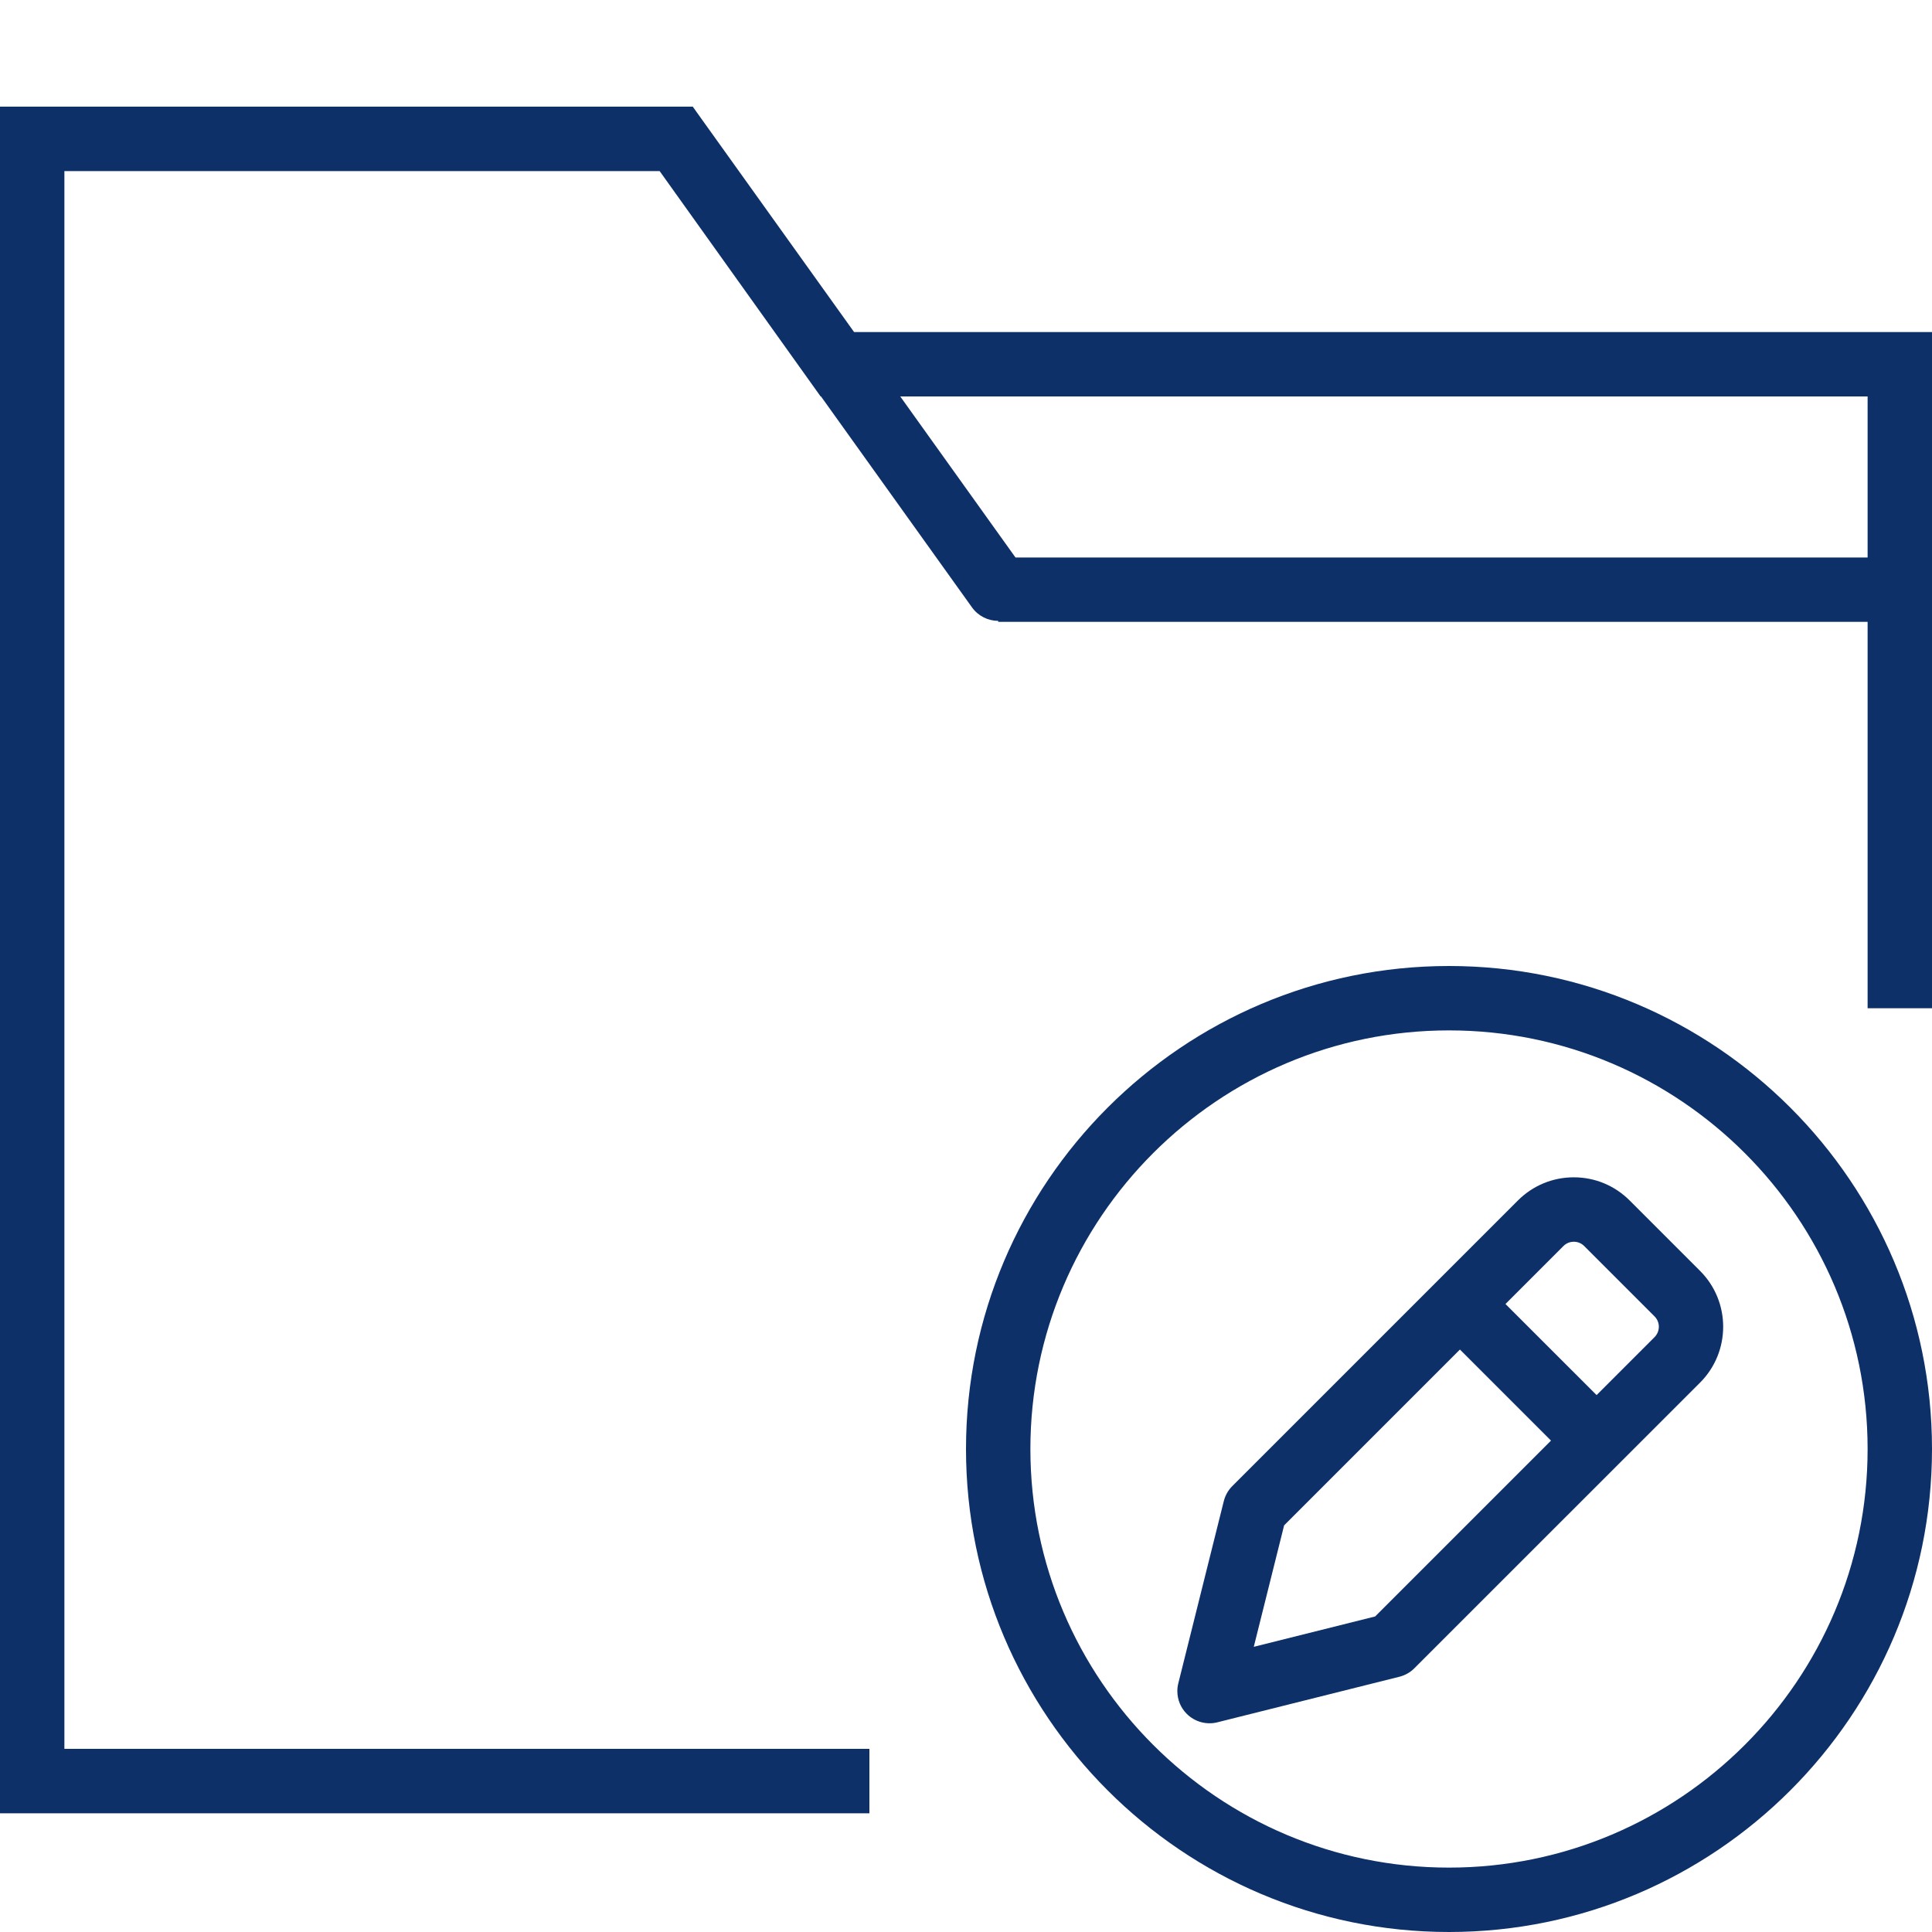
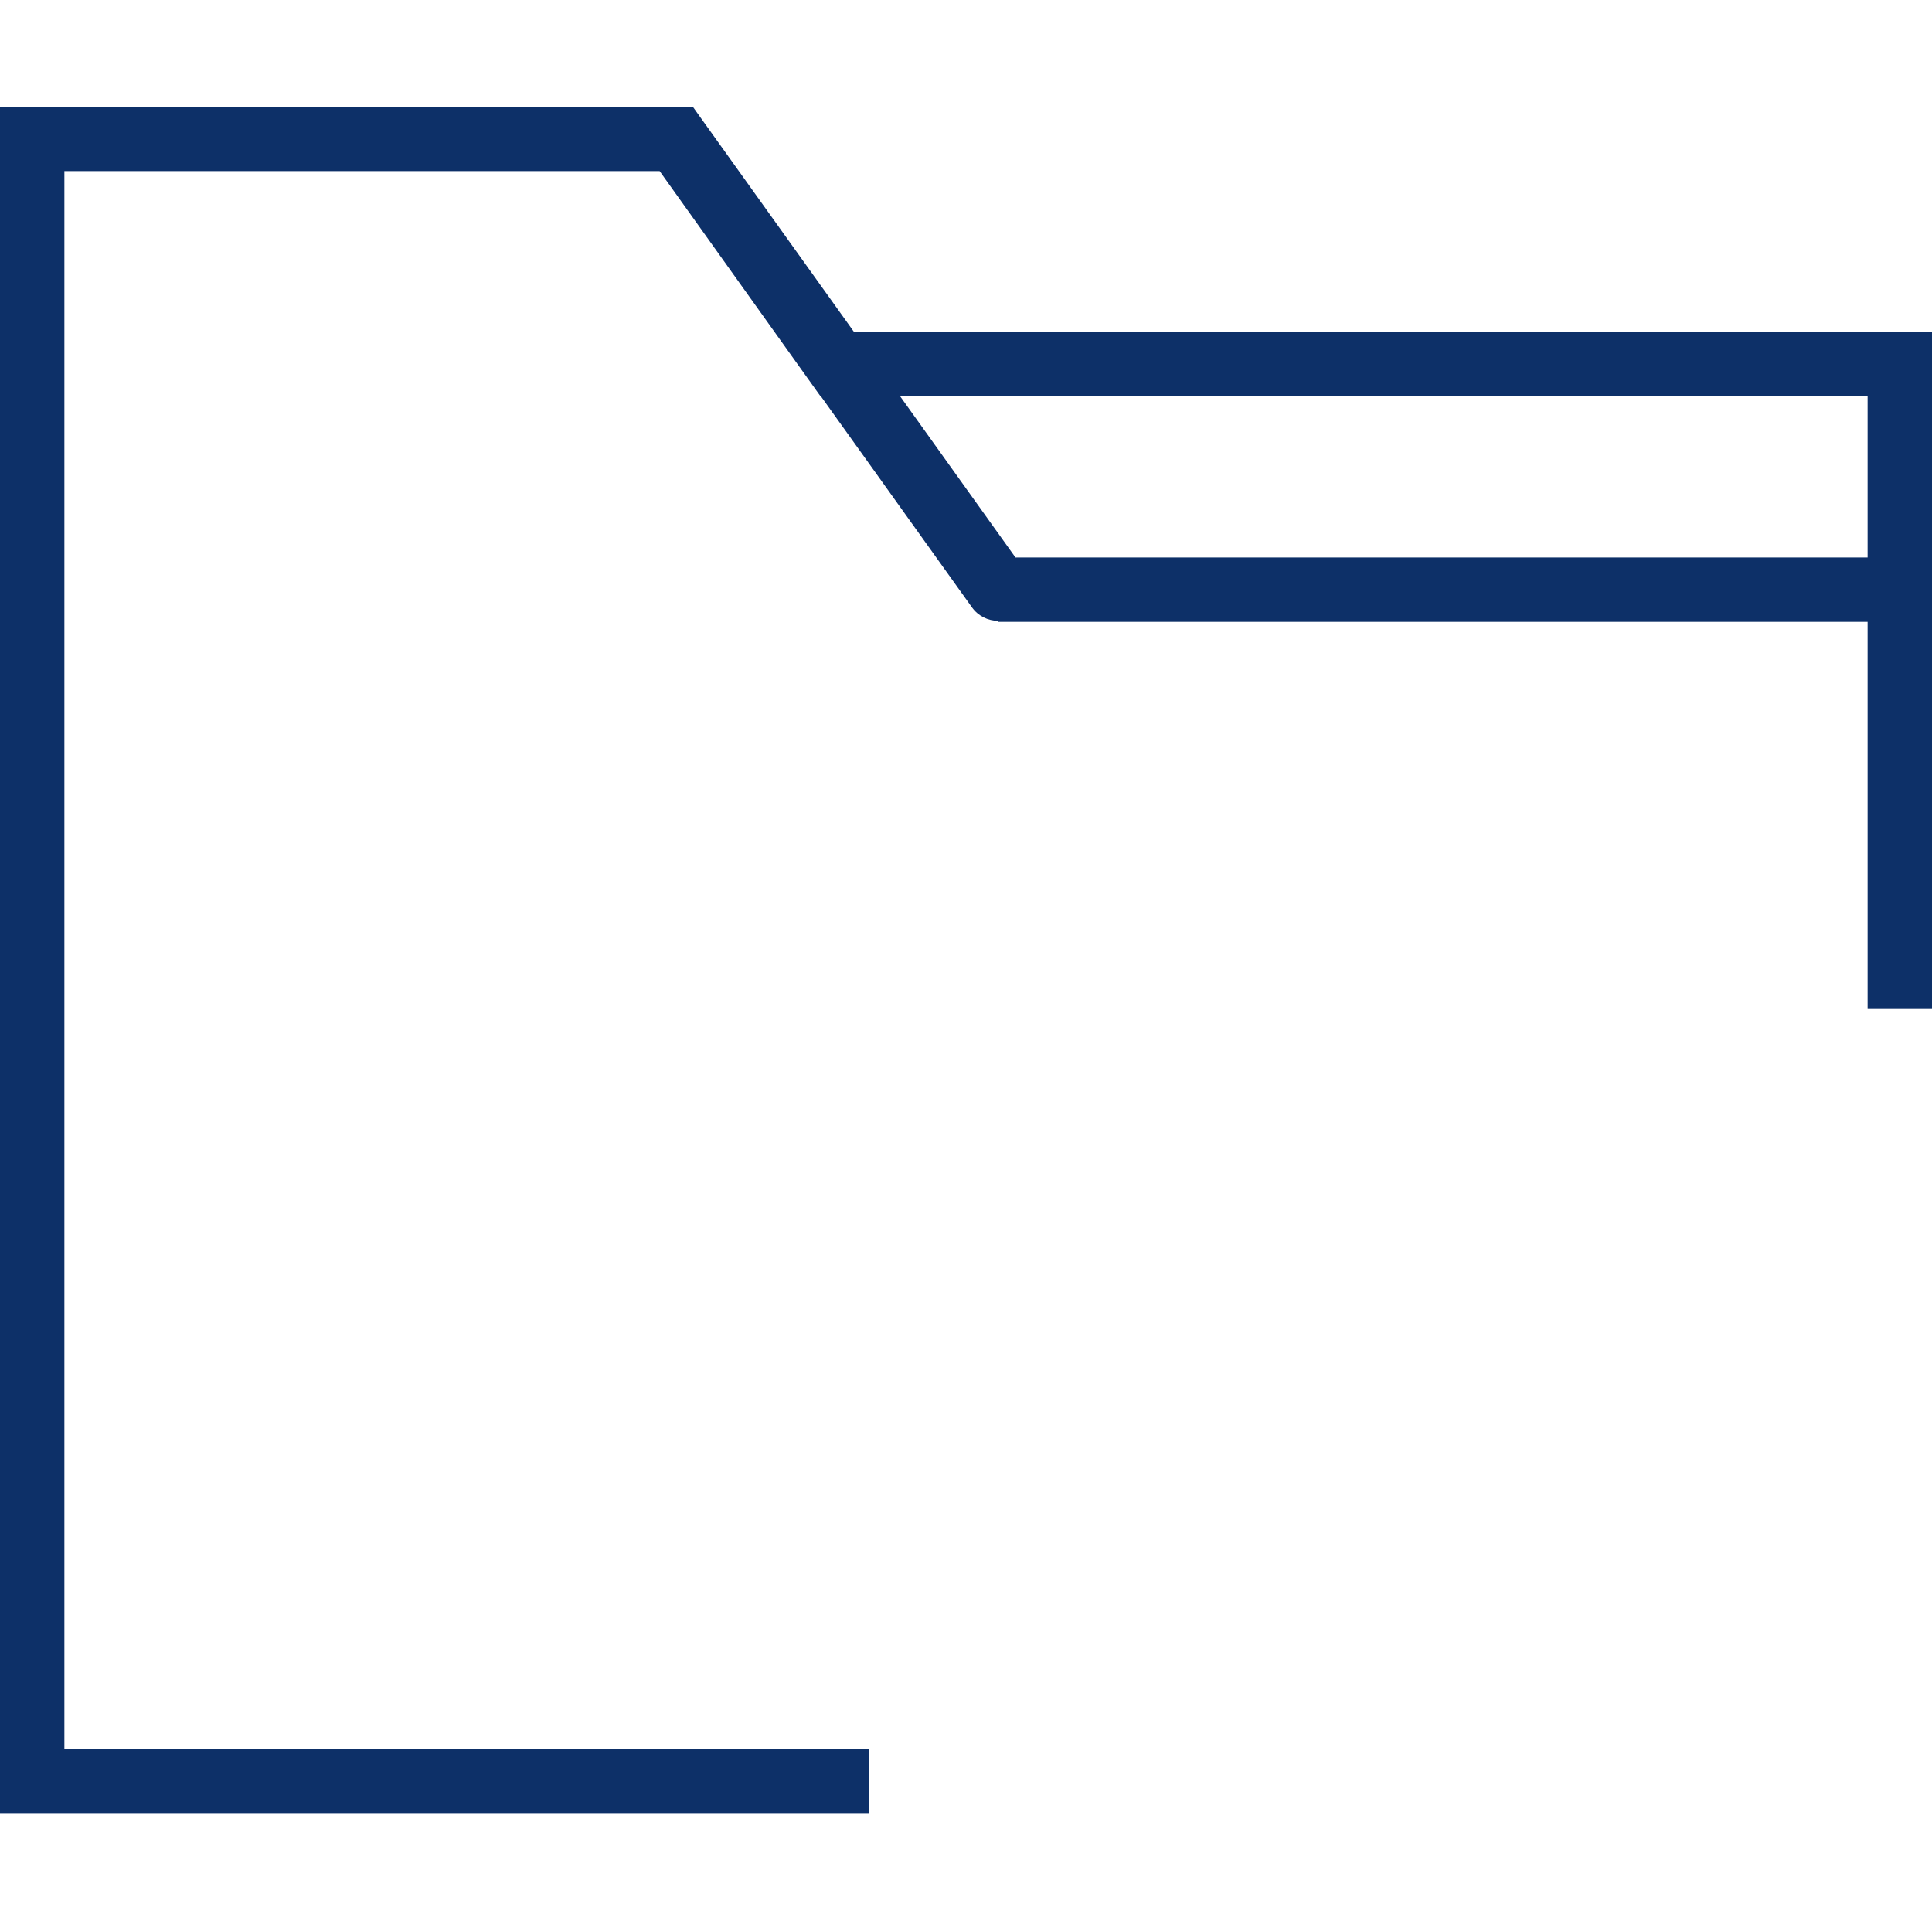
<svg xmlns="http://www.w3.org/2000/svg" width="64px" height="64px" viewBox="0 0 64 64" version="1.1">
  <title>crm-crm-forms</title>
  <g id="Page-1" stroke="none" stroke-width="1" fill="none" fill-rule="evenodd">
    <g id="A4-Landscape" transform="translate(-1131, -890)" fill="#0D3068">
      <path d="M1159.293,901 L1154.267,893.979 L1154.266,893.978 L1153.949,893.533 L1131,893.533 L1131,950.067 L1159.8,950.067 L1159.8,947.933 L1133.133,947.933 L1133.133,895.667 L1152.851,895.667 L1158.184,903.133 L1158.197,903.133 L1163.199,910.121 C1163.407,910.411 1163.735,910.566 1164.067,910.567 L1164.067,910.6 L1192.867,910.6 L1192.867,923.4 L1195,923.4 L1195,901 L1159.293,901 L1159.293,901 Z M1164.639,908.467 L1160.822,903.133 L1192.867,903.133 L1192.867,908.467 L1164.639,908.467 L1164.639,908.467 Z" id="Shape-Copy-3" />
-       <path d="M1179,922 C1170.178,922 1163,929.178 1163,938 C1163,946.822 1170.178,954 1179,954 C1187.822,954 1195,946.822 1195,938 C1195,929.178 1187.822,922 1179,922 L1179,922 Z M1179,951.867 C1171.354,951.867 1165.133,945.646 1165.133,938 C1165.133,930.354 1171.354,924.133 1179,924.133 C1186.646,924.133 1192.867,930.354 1192.867,938 C1192.867,945.646 1186.646,951.867 1179,951.867 L1179,951.867 Z" id="Shape-Copy-6" />
-       <path d="M1188.049,945.762 L1186.542,939.726 C1186.495,939.539 1186.398,939.367 1186.262,939.23 L1176.799,929.767 C1176.305,929.273 1175.647,929 1174.949,929 C1174.25,929 1173.593,929.272 1173.098,929.767 L1170.765,932.1 C1169.745,933.119 1169.744,934.779 1170.765,935.801 L1173.44,938.475 L1180.229,945.263 C1180.365,945.4 1180.537,945.497 1180.724,945.544 L1186.756,947.054 C1187.119,947.145 1187.503,947.038 1187.769,946.774 C1187.972,946.572 1188.081,946.299 1188.081,946.02 C1188.081,945.933 1188.071,945.847 1188.049,945.762 L1188.049,945.762 Z M1172.272,934.293 C1172.083,934.102 1172.084,933.796 1172.272,933.608 L1174.605,931.275 C1174.729,931.152 1174.873,931.134 1174.947,931.134 C1175.023,931.134 1175.167,931.153 1175.29,931.275 L1177.211,933.197 L1174.193,936.214 L1172.272,934.293 L1172.272,934.293 Z M1181.528,943.547 L1175.703,937.722 L1178.72,934.705 L1184.544,940.53 L1185.549,944.553 L1181.528,943.547 L1181.528,943.547 Z" id="Shape" transform="translate(1179.041, 938.043) scale(-1, 1) translate(-1179.041, -938.043)" />
    </g>
  </g>
</svg>